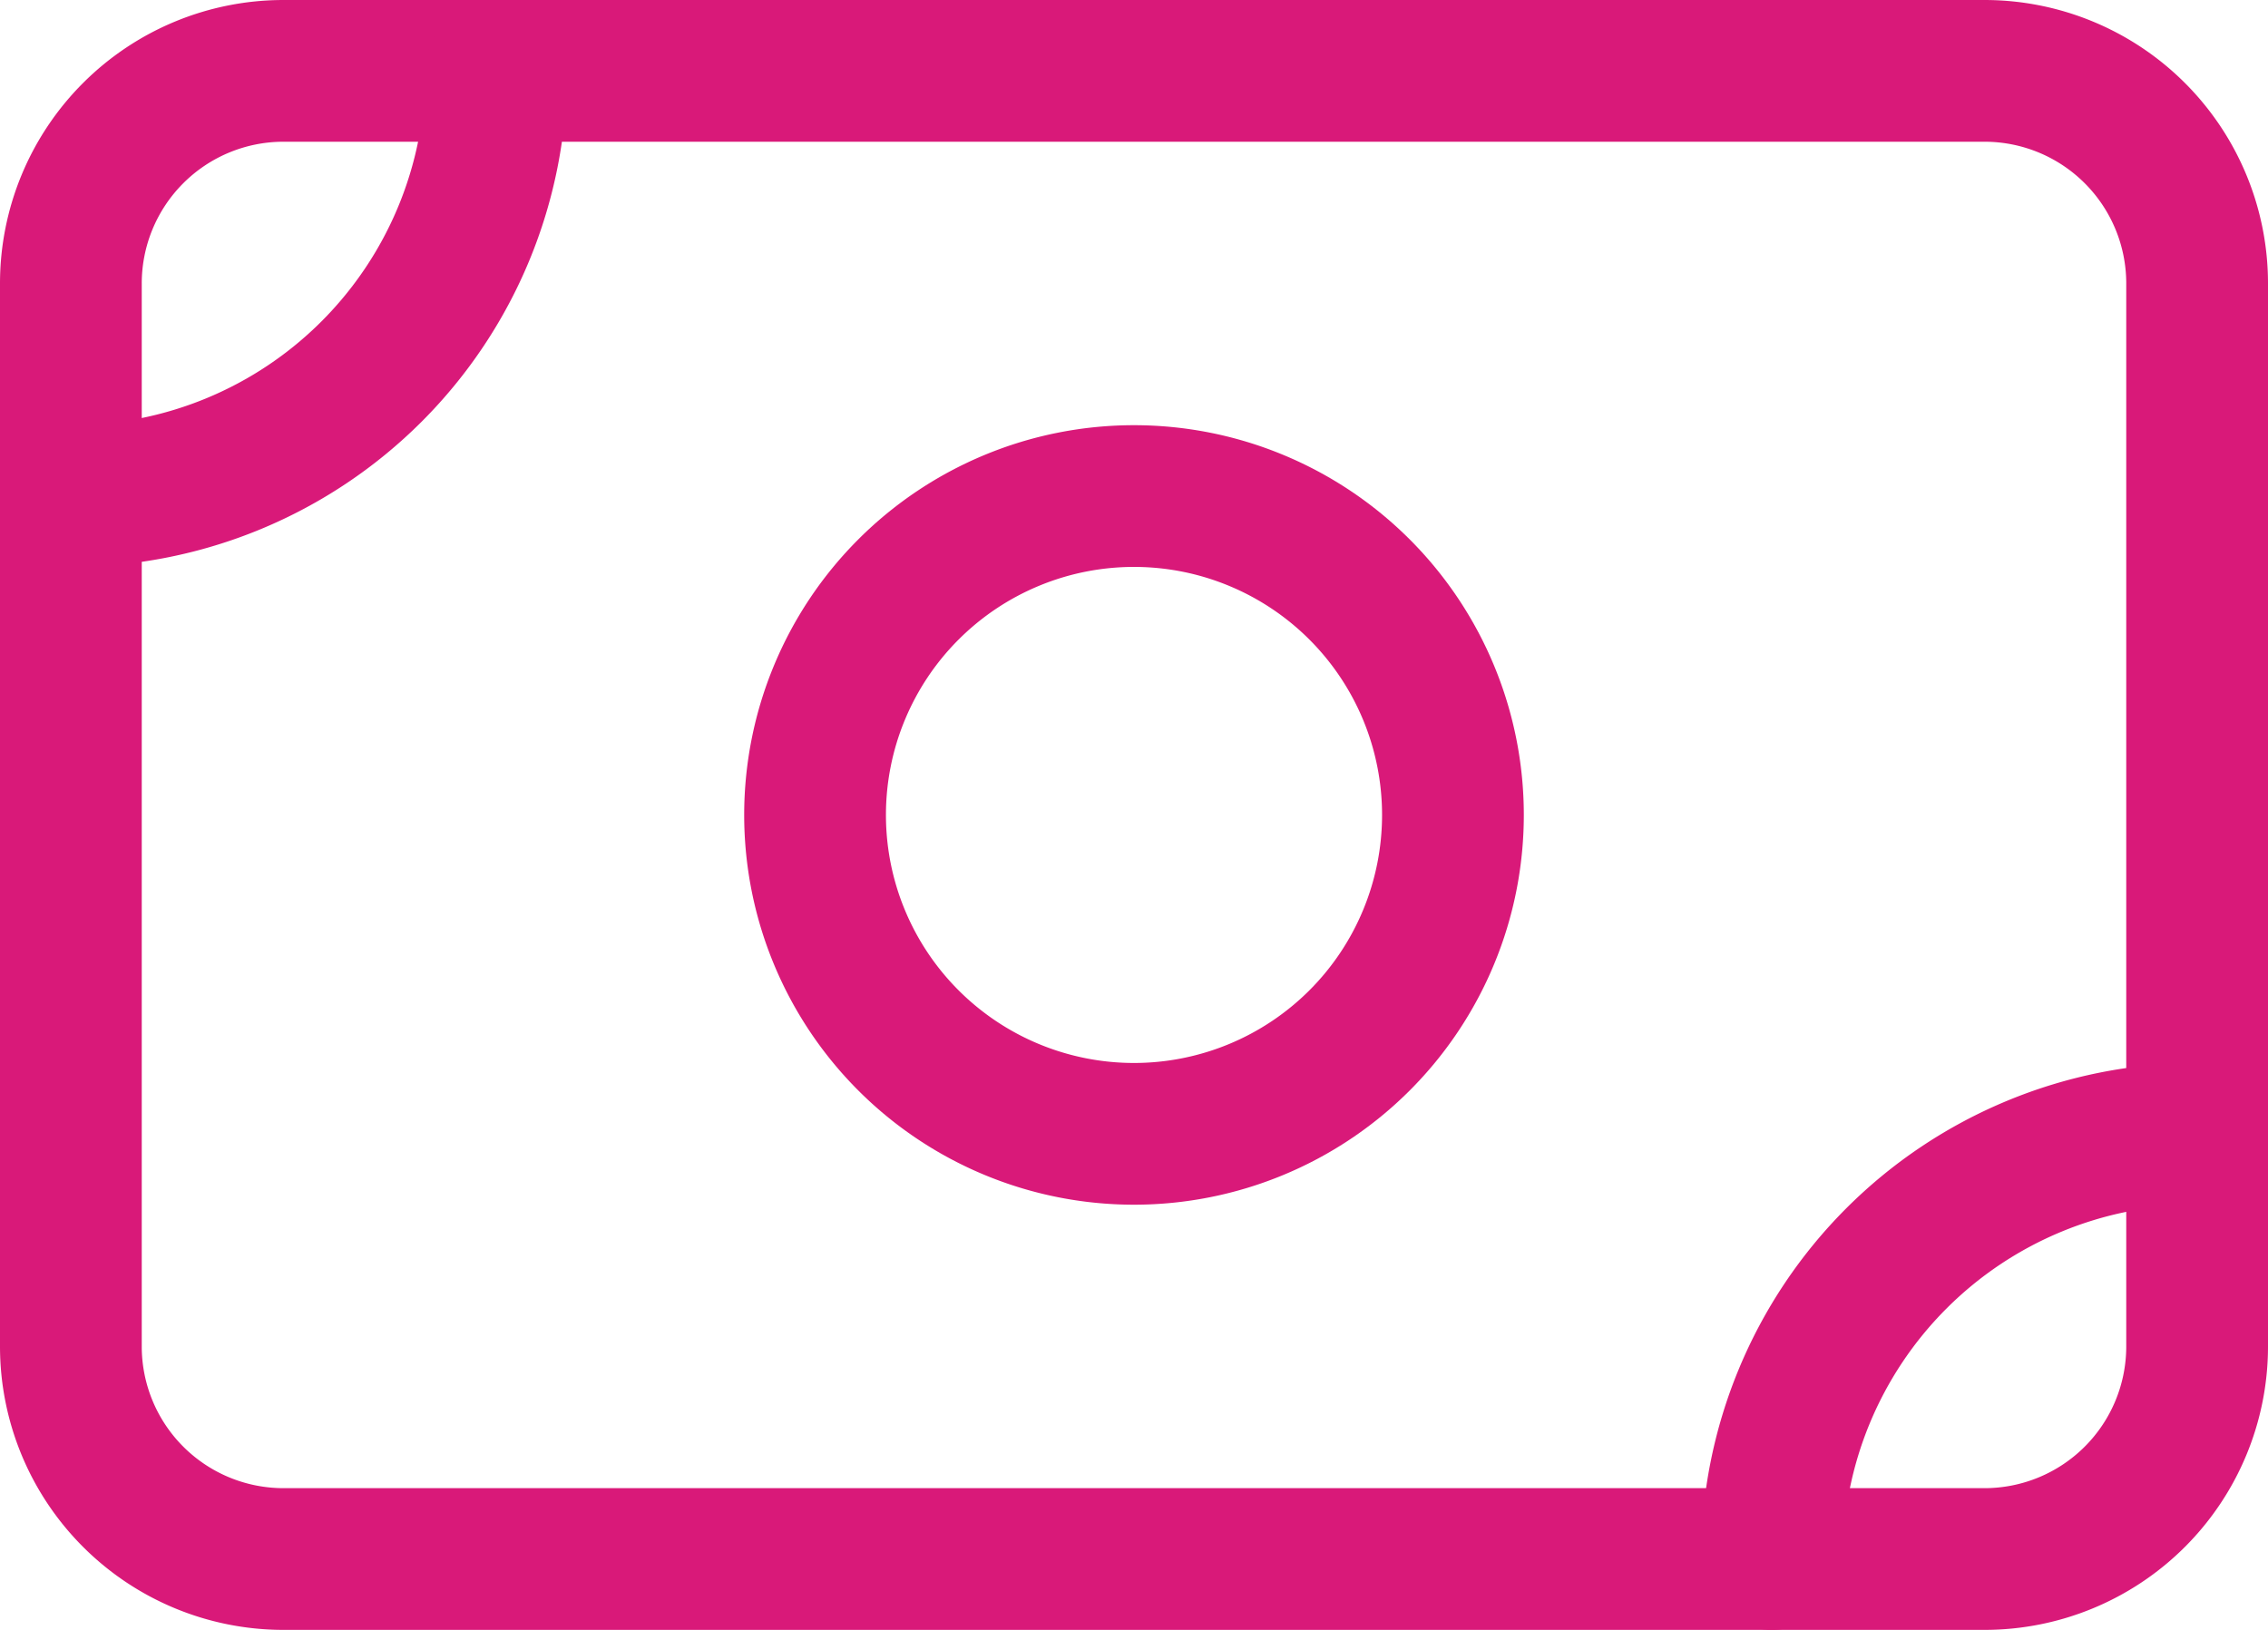
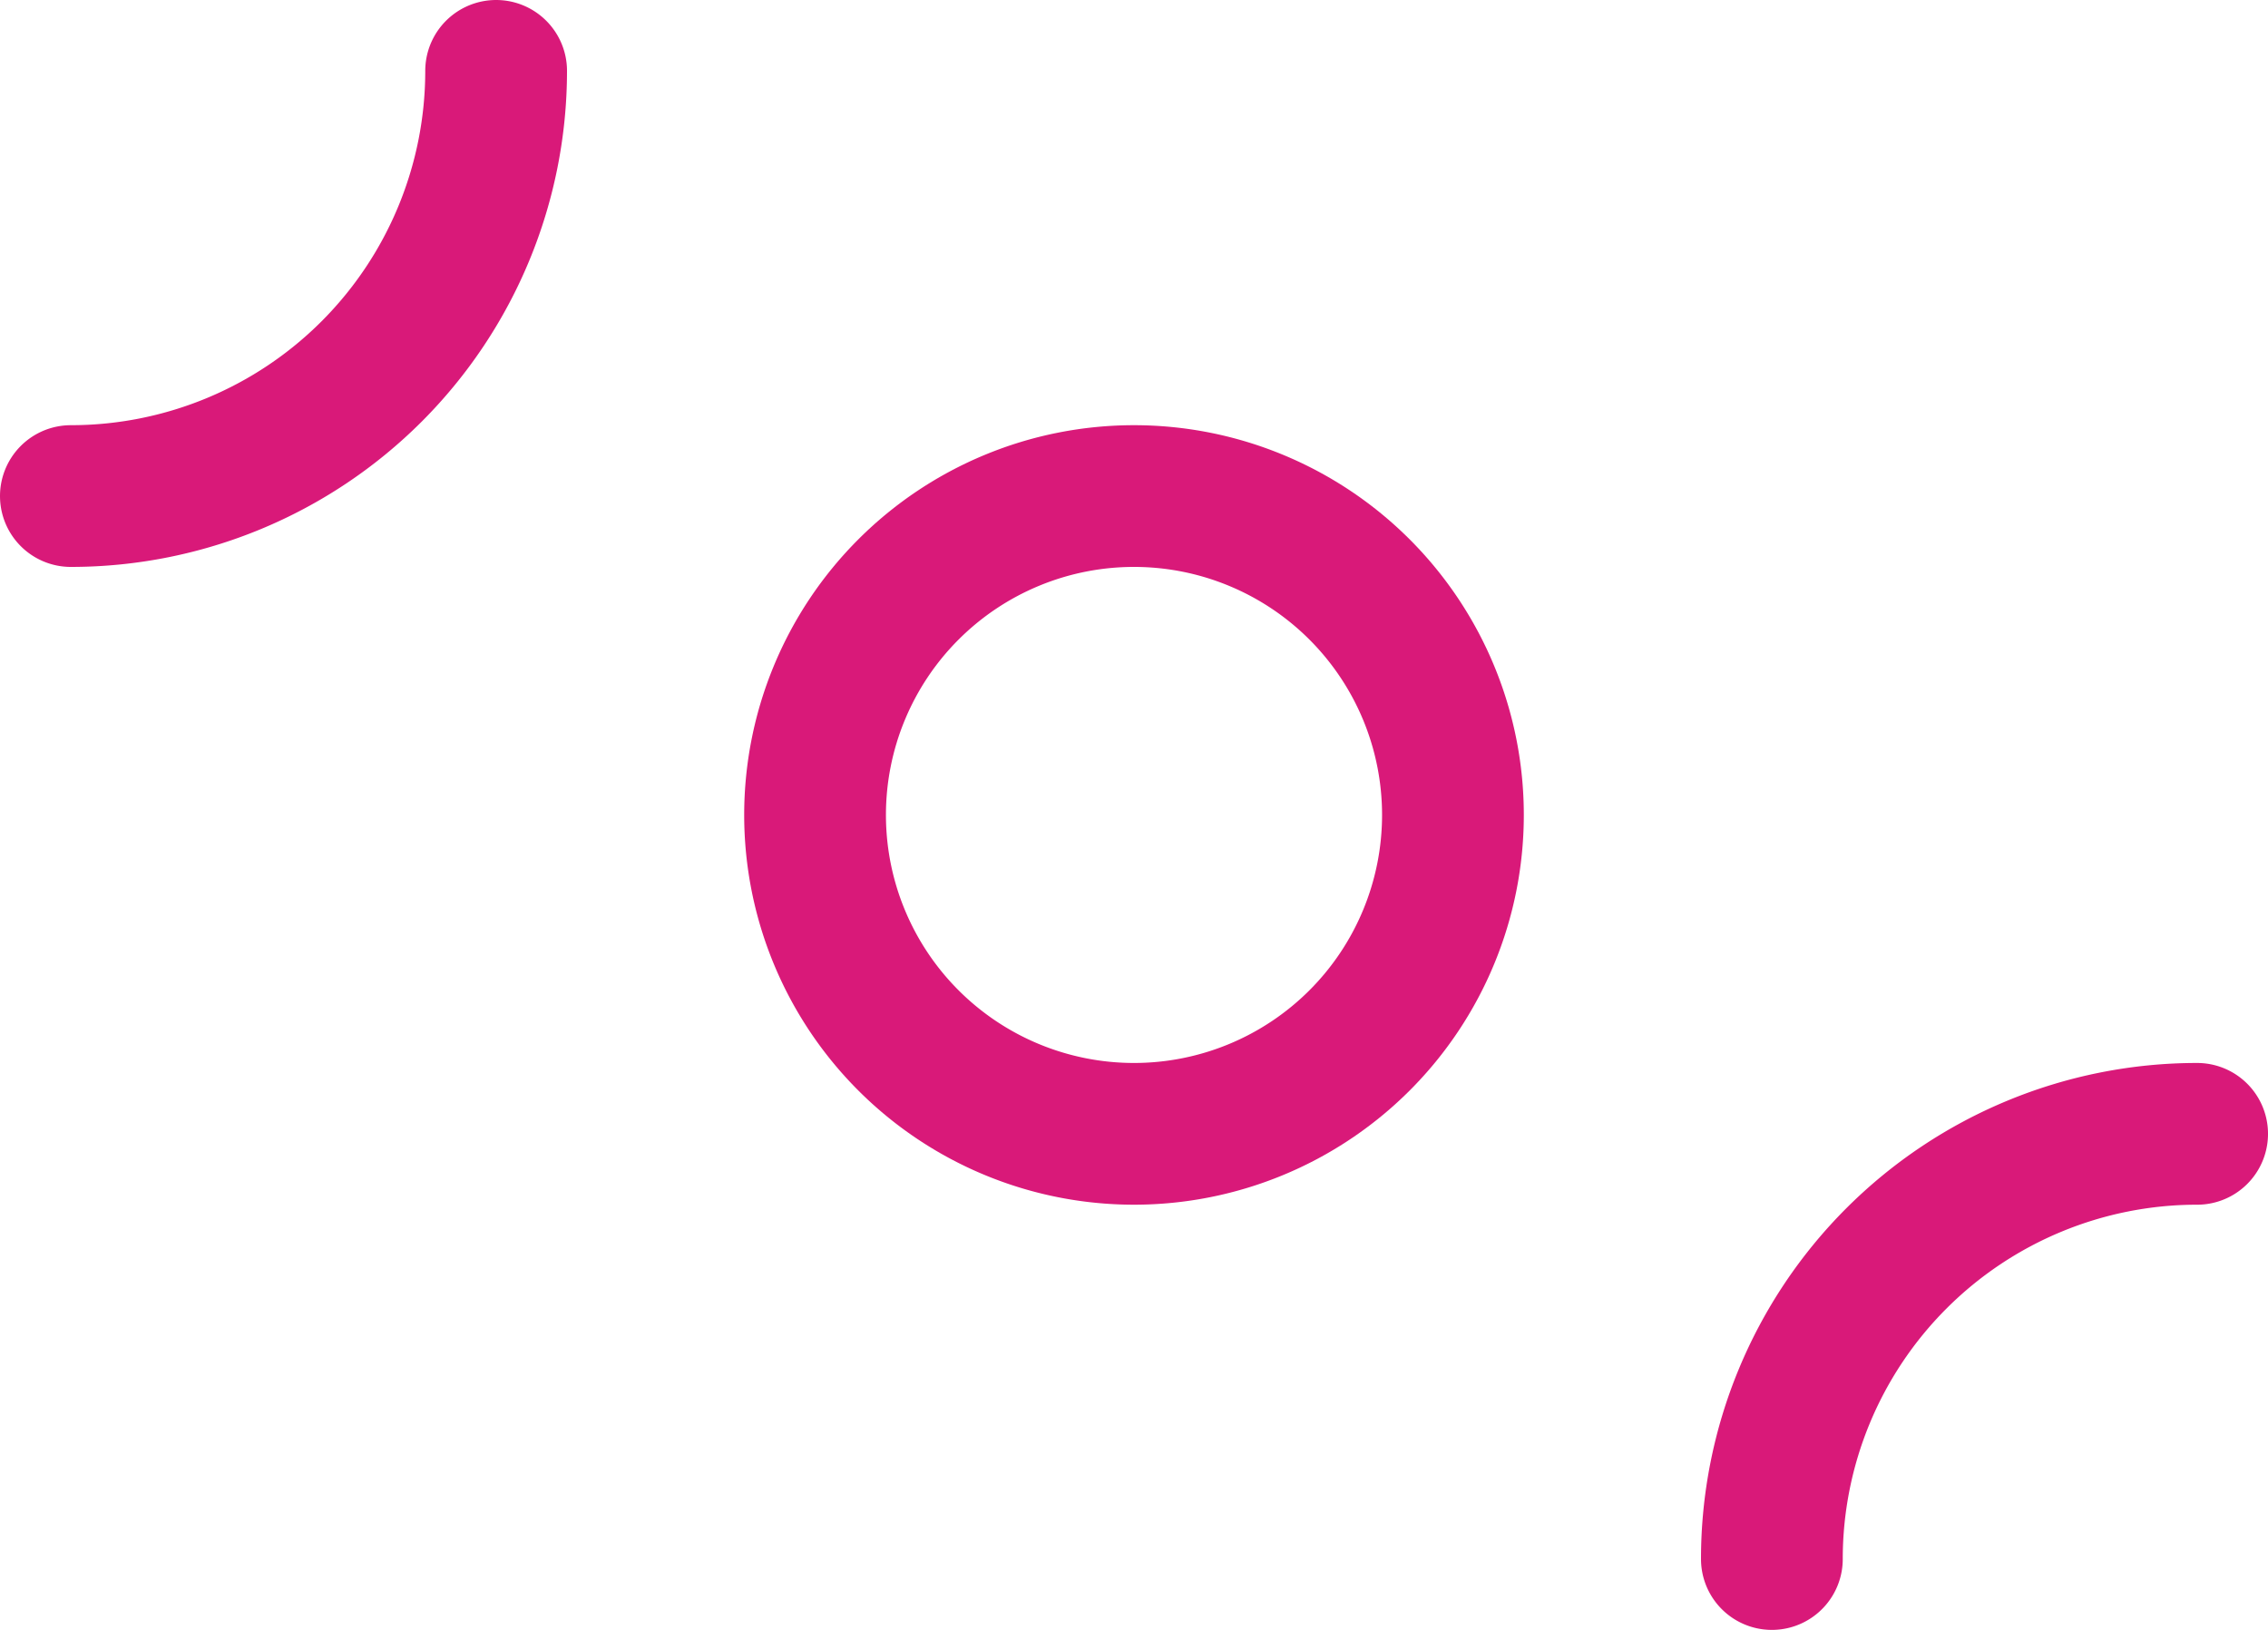
<svg xmlns="http://www.w3.org/2000/svg" width="32" height="23" viewBox="0 0 32 23">
  <g transform="translate(-2 -6.5)">
-     <path d="M3,10.5a3,3,0,0,1,3-3H30a3,3,0,0,1,3,3v15a3,3,0,0,1-3,3H6a3,3,0,0,1-3-3Z" fill="none" stroke="#d91979" stroke-linecap="round" stroke-linejoin="round" stroke-width="2" />
    <path d="M22.5,18A4.5,4.5,0,1,1,18,13.5,4.5,4.5,0,0,1,22.5,18Z" fill="none" stroke="#d91979" stroke-linecap="round" stroke-linejoin="round" stroke-width="2" />
    <path d="M3,13.5H3a6,6,0,0,0,6-6H9m18,21h0a6,6,0,0,1,6-6h0" fill="none" stroke="#d91979" stroke-linecap="round" stroke-linejoin="round" stroke-width="2" />
  </g>
</svg>